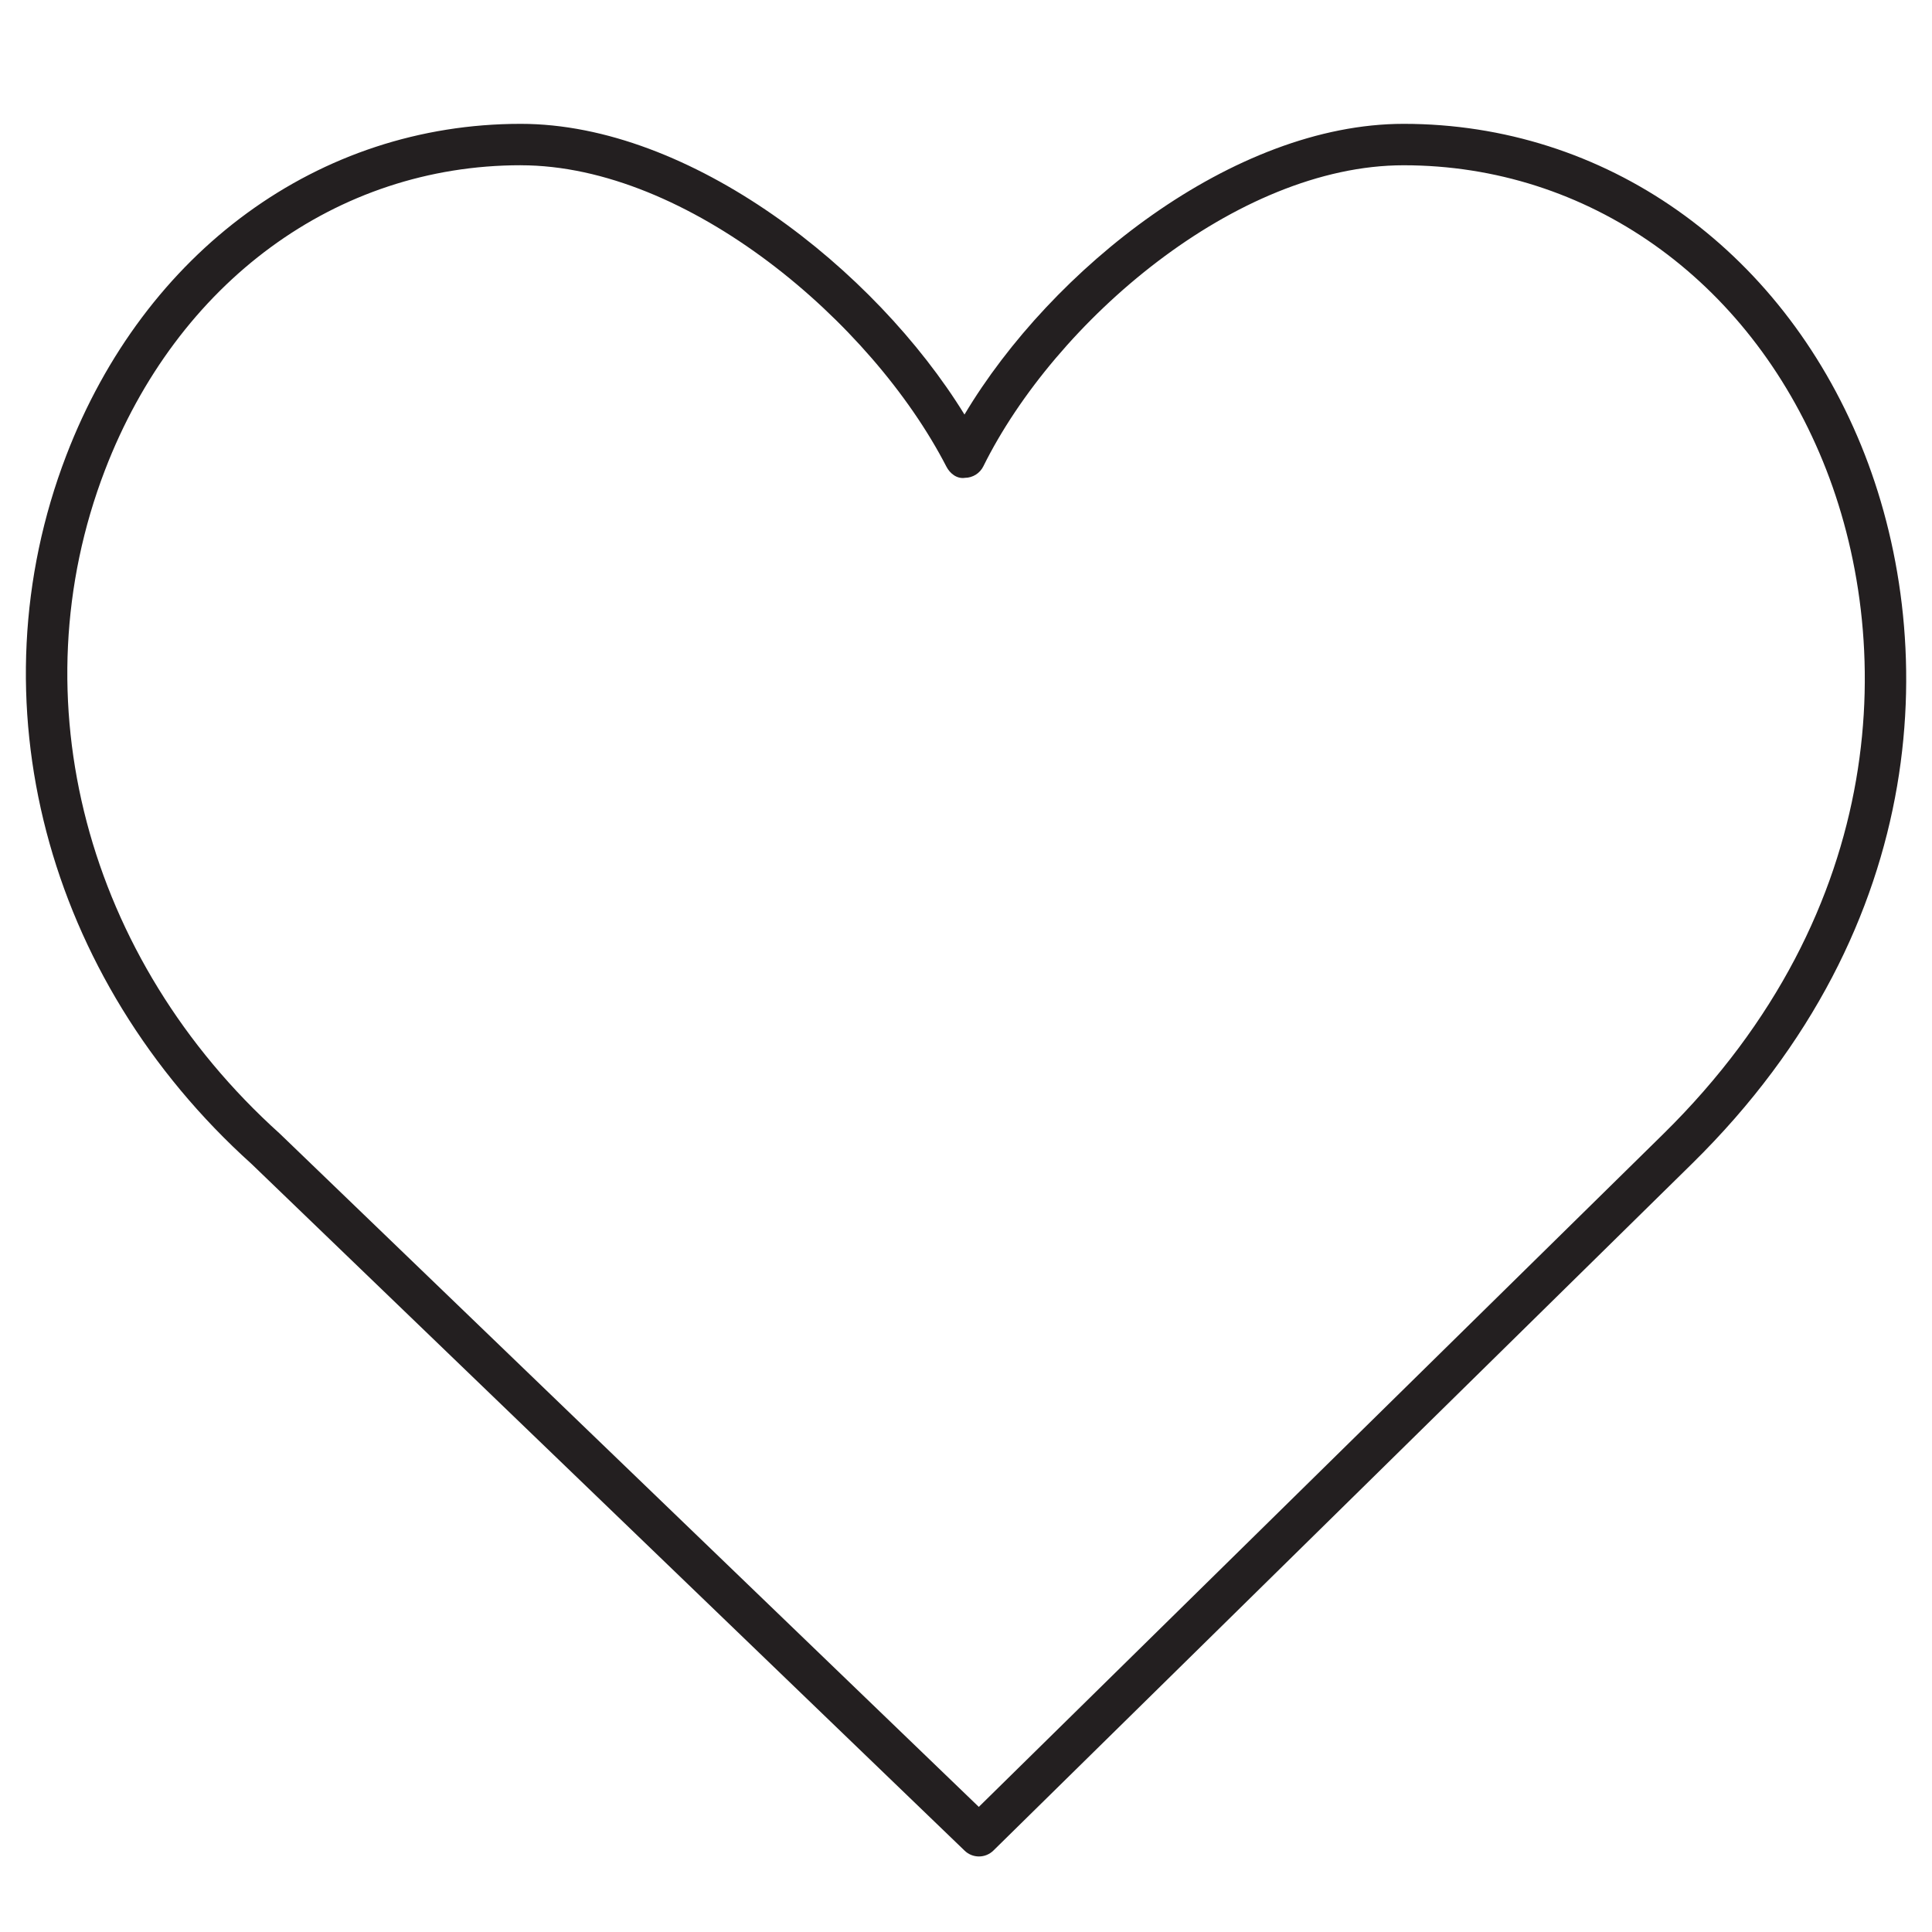
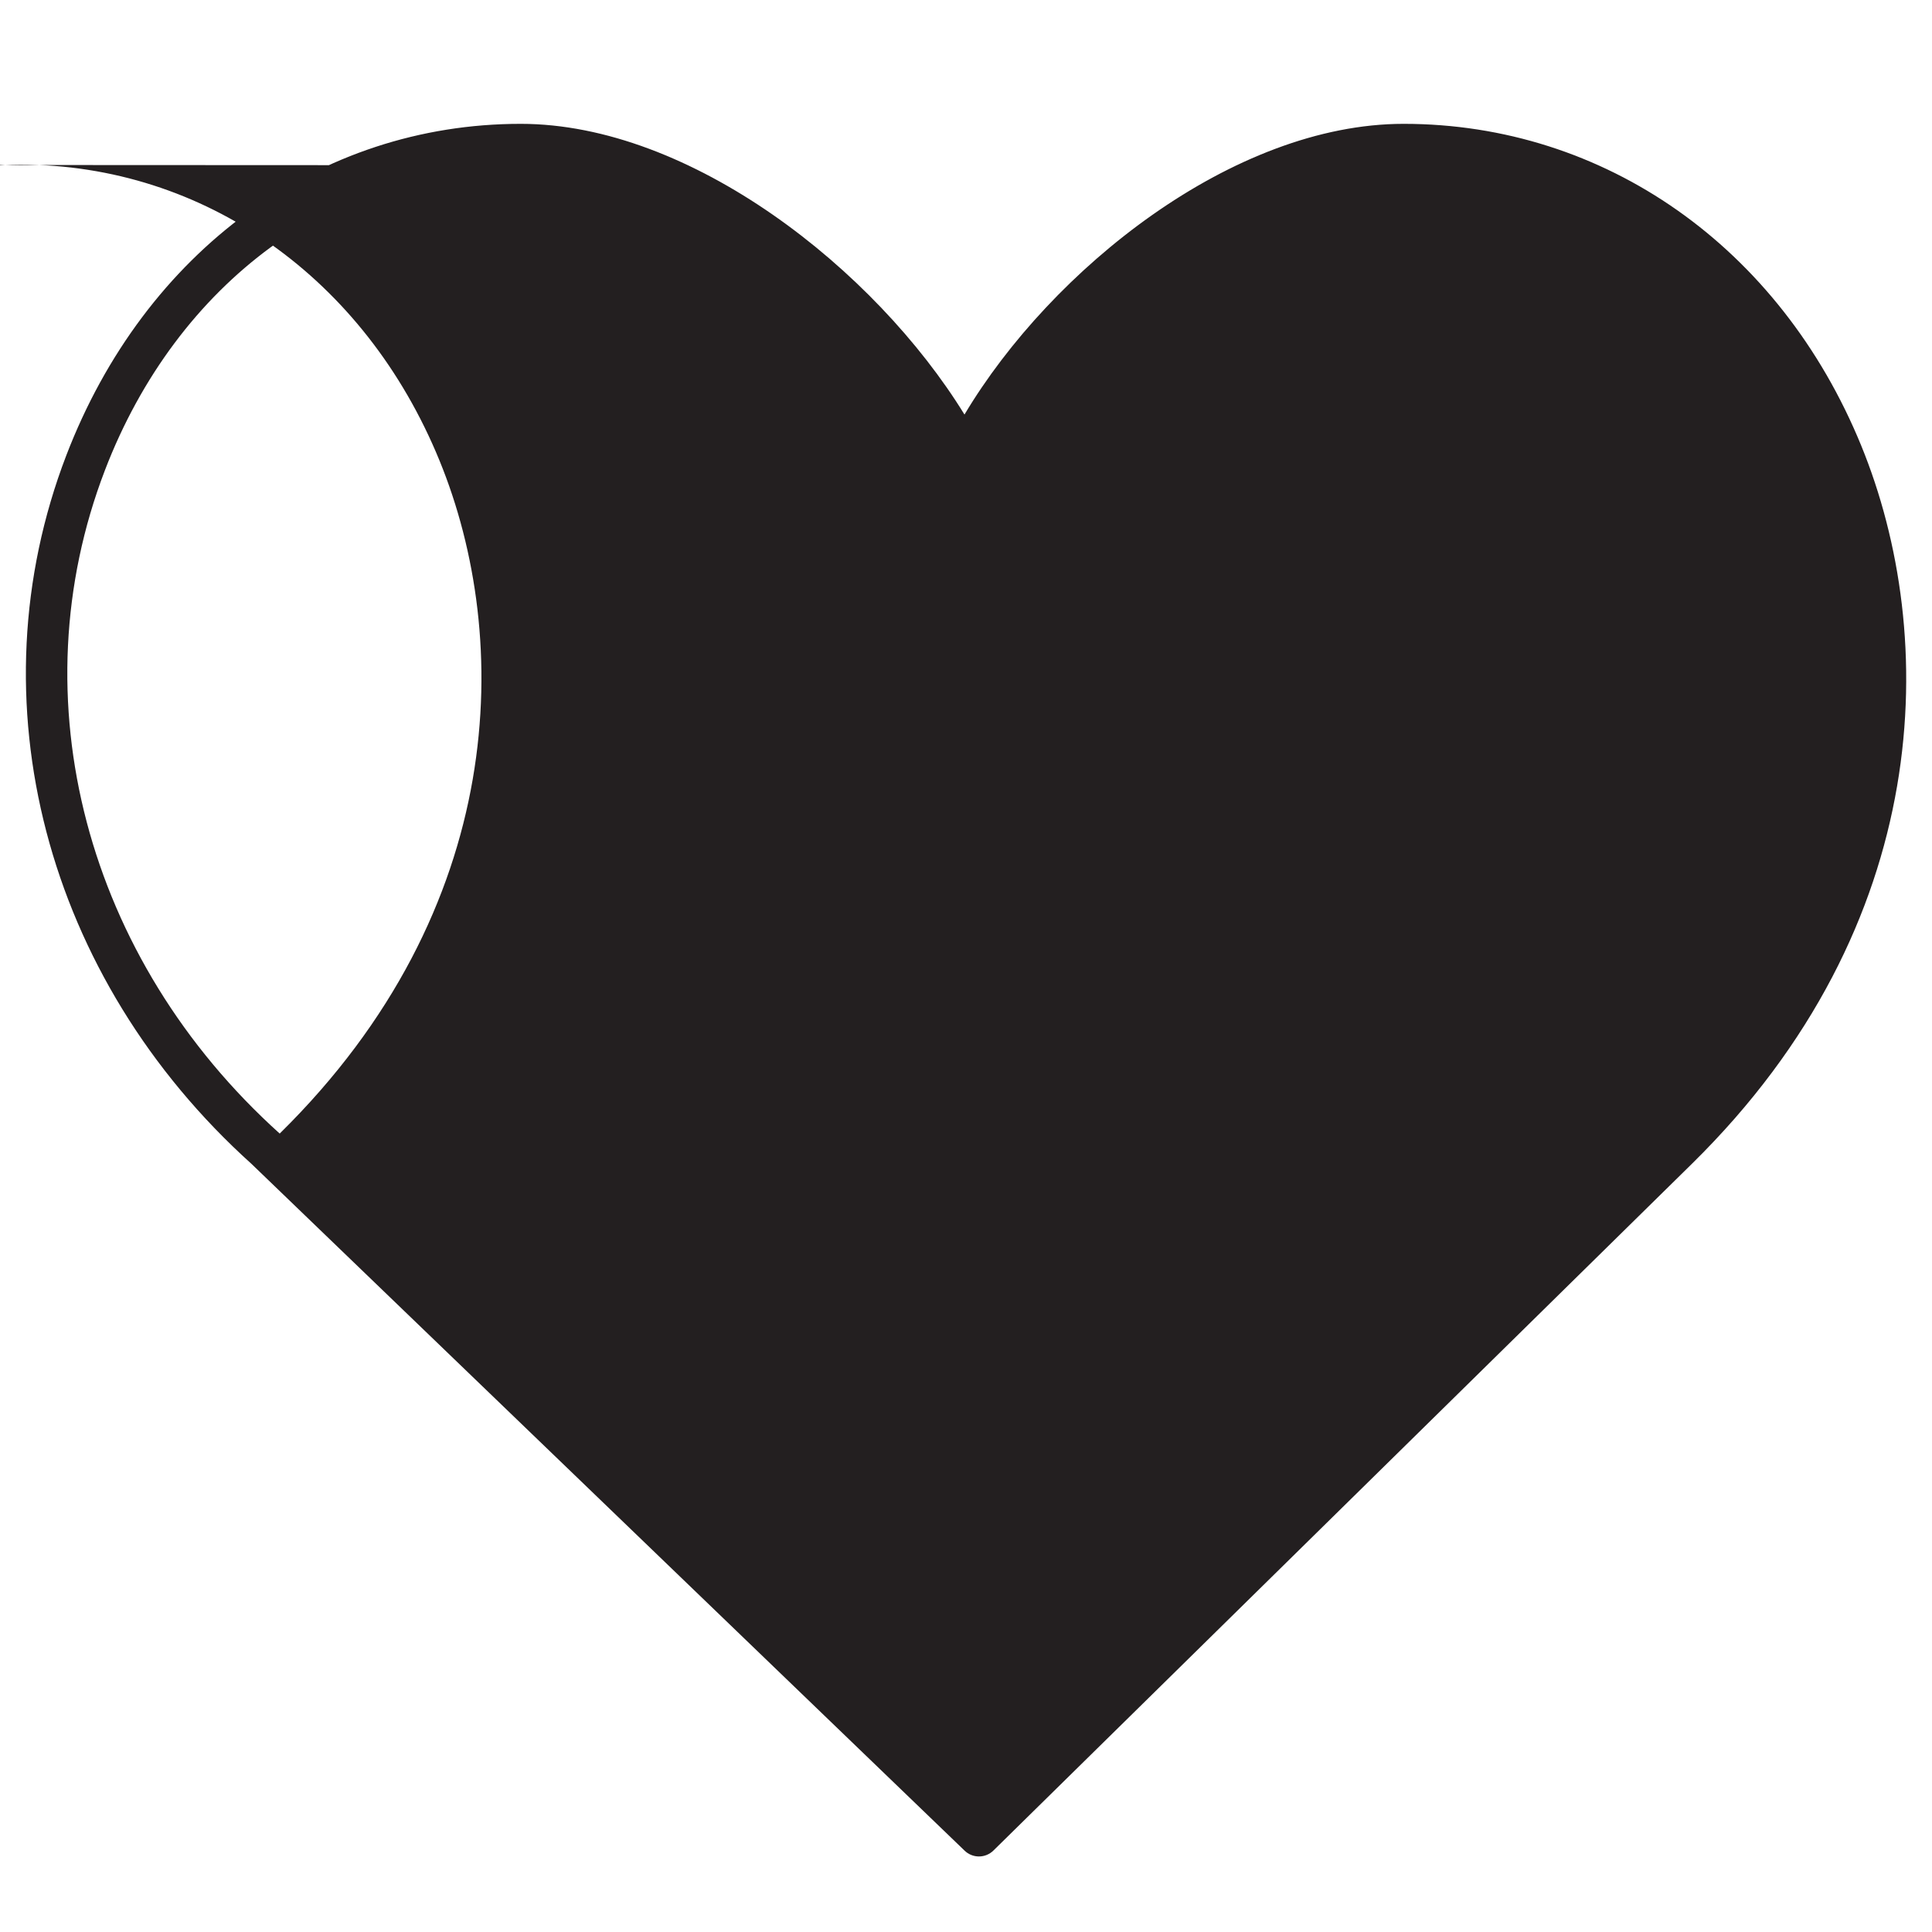
<svg xmlns="http://www.w3.org/2000/svg" width="70" height="70" viewBox="0 0 70 70">
-   <path d="M35.47 67.263c-.188 0-.375-.07-.52-.21L9.112 42.17C1.642 35.44-1 25.36 2.402 16.5 5.247 9.09 11.556 4.487 18.867 4.487c6.15 0 12.833 5.26 16.078 10.533 3.148-5.274 9.74-10.533 15.912-10.533 7.283 0 13.635 4.466 16.577 11.655 2.82 6.894 2.692 17.35-6.13 26.022l-25.31 24.884c-.144.142-.334.215-.524.215zM18.867 5.987c-6.676 0-12.448 4.234-15.065 11.05-3.177 8.276-.692 17.71 6.332 24.034l25.33 24.396 24.792-24.372c8.29-8.15 8.428-17.94 5.79-24.384-2.707-6.614-8.526-10.723-15.19-10.723-6.067 0-12.63 5.662-15.228 10.908-.125.253-.383.415-.666.417-.29.045-.543-.155-.673-.407-2.705-5.25-9.37-10.918-15.423-10.918z" fill="#231F20" />
+   <path d="M35.47 67.263c-.188 0-.375-.07-.52-.21L9.112 42.17C1.642 35.44-1 25.36 2.402 16.5 5.247 9.09 11.556 4.487 18.867 4.487c6.15 0 12.833 5.26 16.078 10.533 3.148-5.274 9.74-10.533 15.912-10.533 7.283 0 13.635 4.466 16.577 11.655 2.82 6.894 2.692 17.35-6.13 26.022l-25.31 24.884c-.144.142-.334.215-.524.215zM18.867 5.987c-6.676 0-12.448 4.234-15.065 11.05-3.177 8.276-.692 17.71 6.332 24.034c8.29-8.15 8.428-17.94 5.79-24.384-2.707-6.614-8.526-10.723-15.19-10.723-6.067 0-12.63 5.662-15.228 10.908-.125.253-.383.415-.666.417-.29.045-.543-.155-.673-.407-2.705-5.25-9.37-10.918-15.423-10.918z" fill="#231F20" />
</svg>